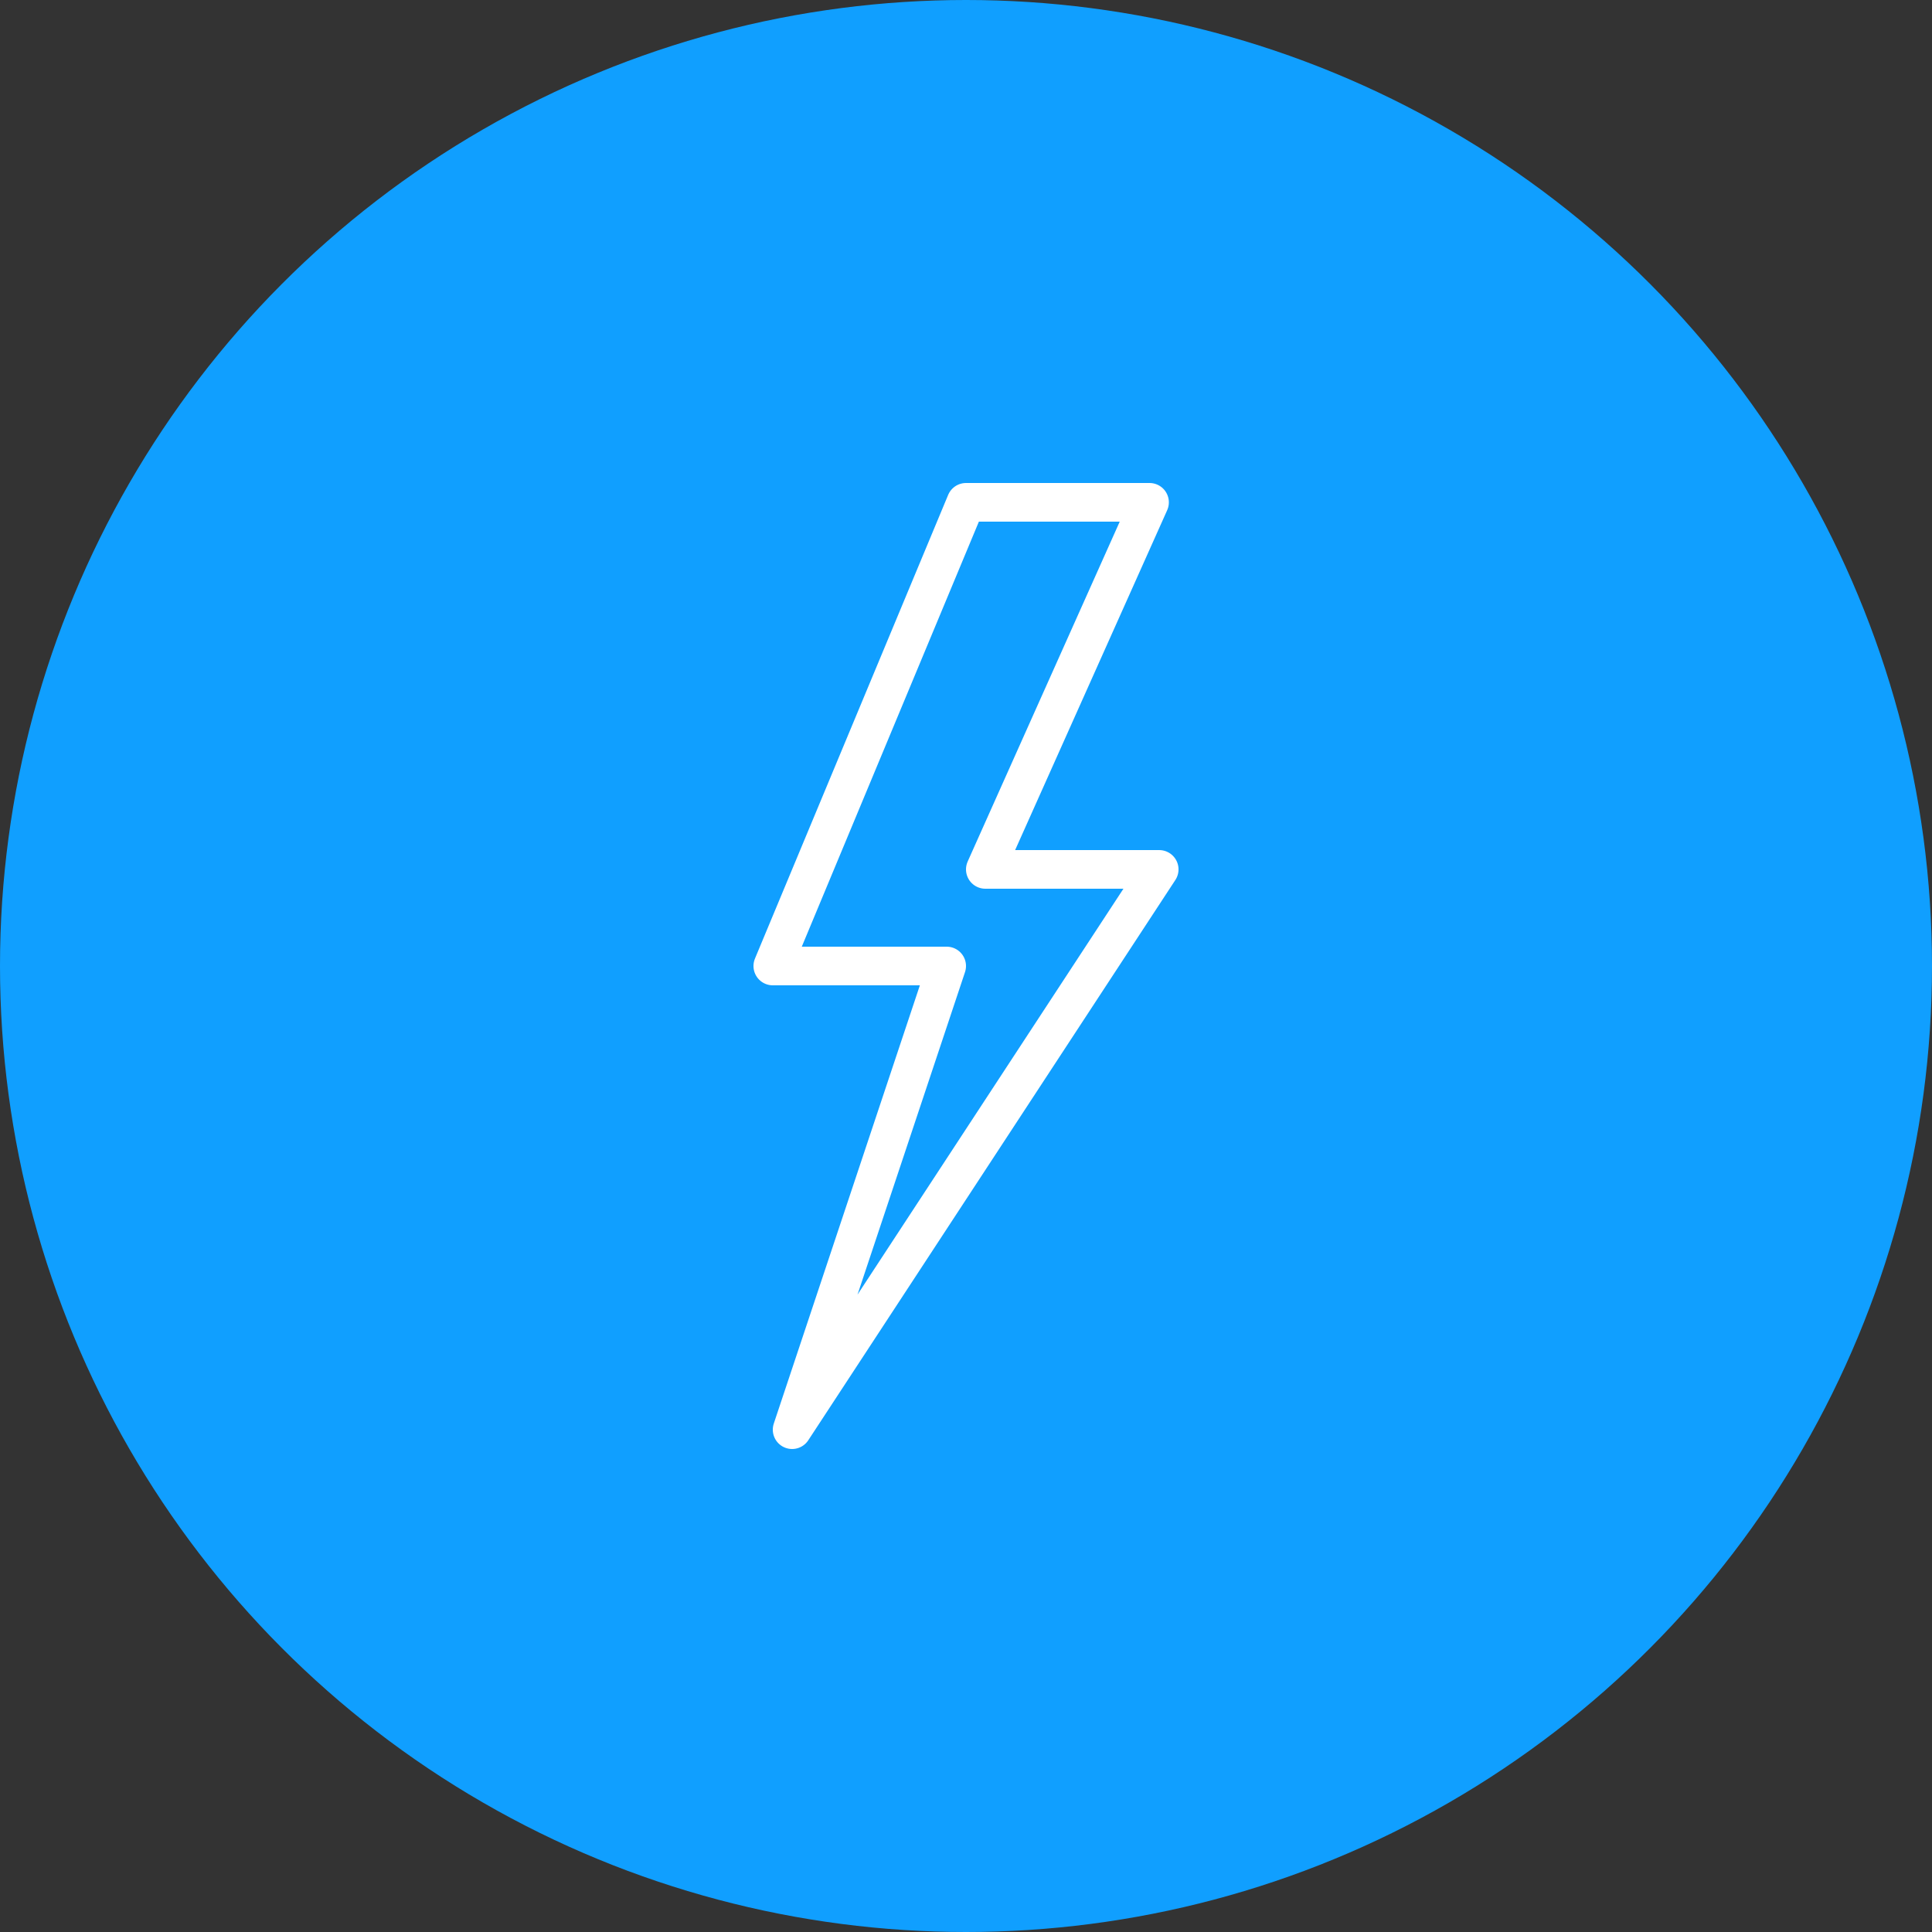
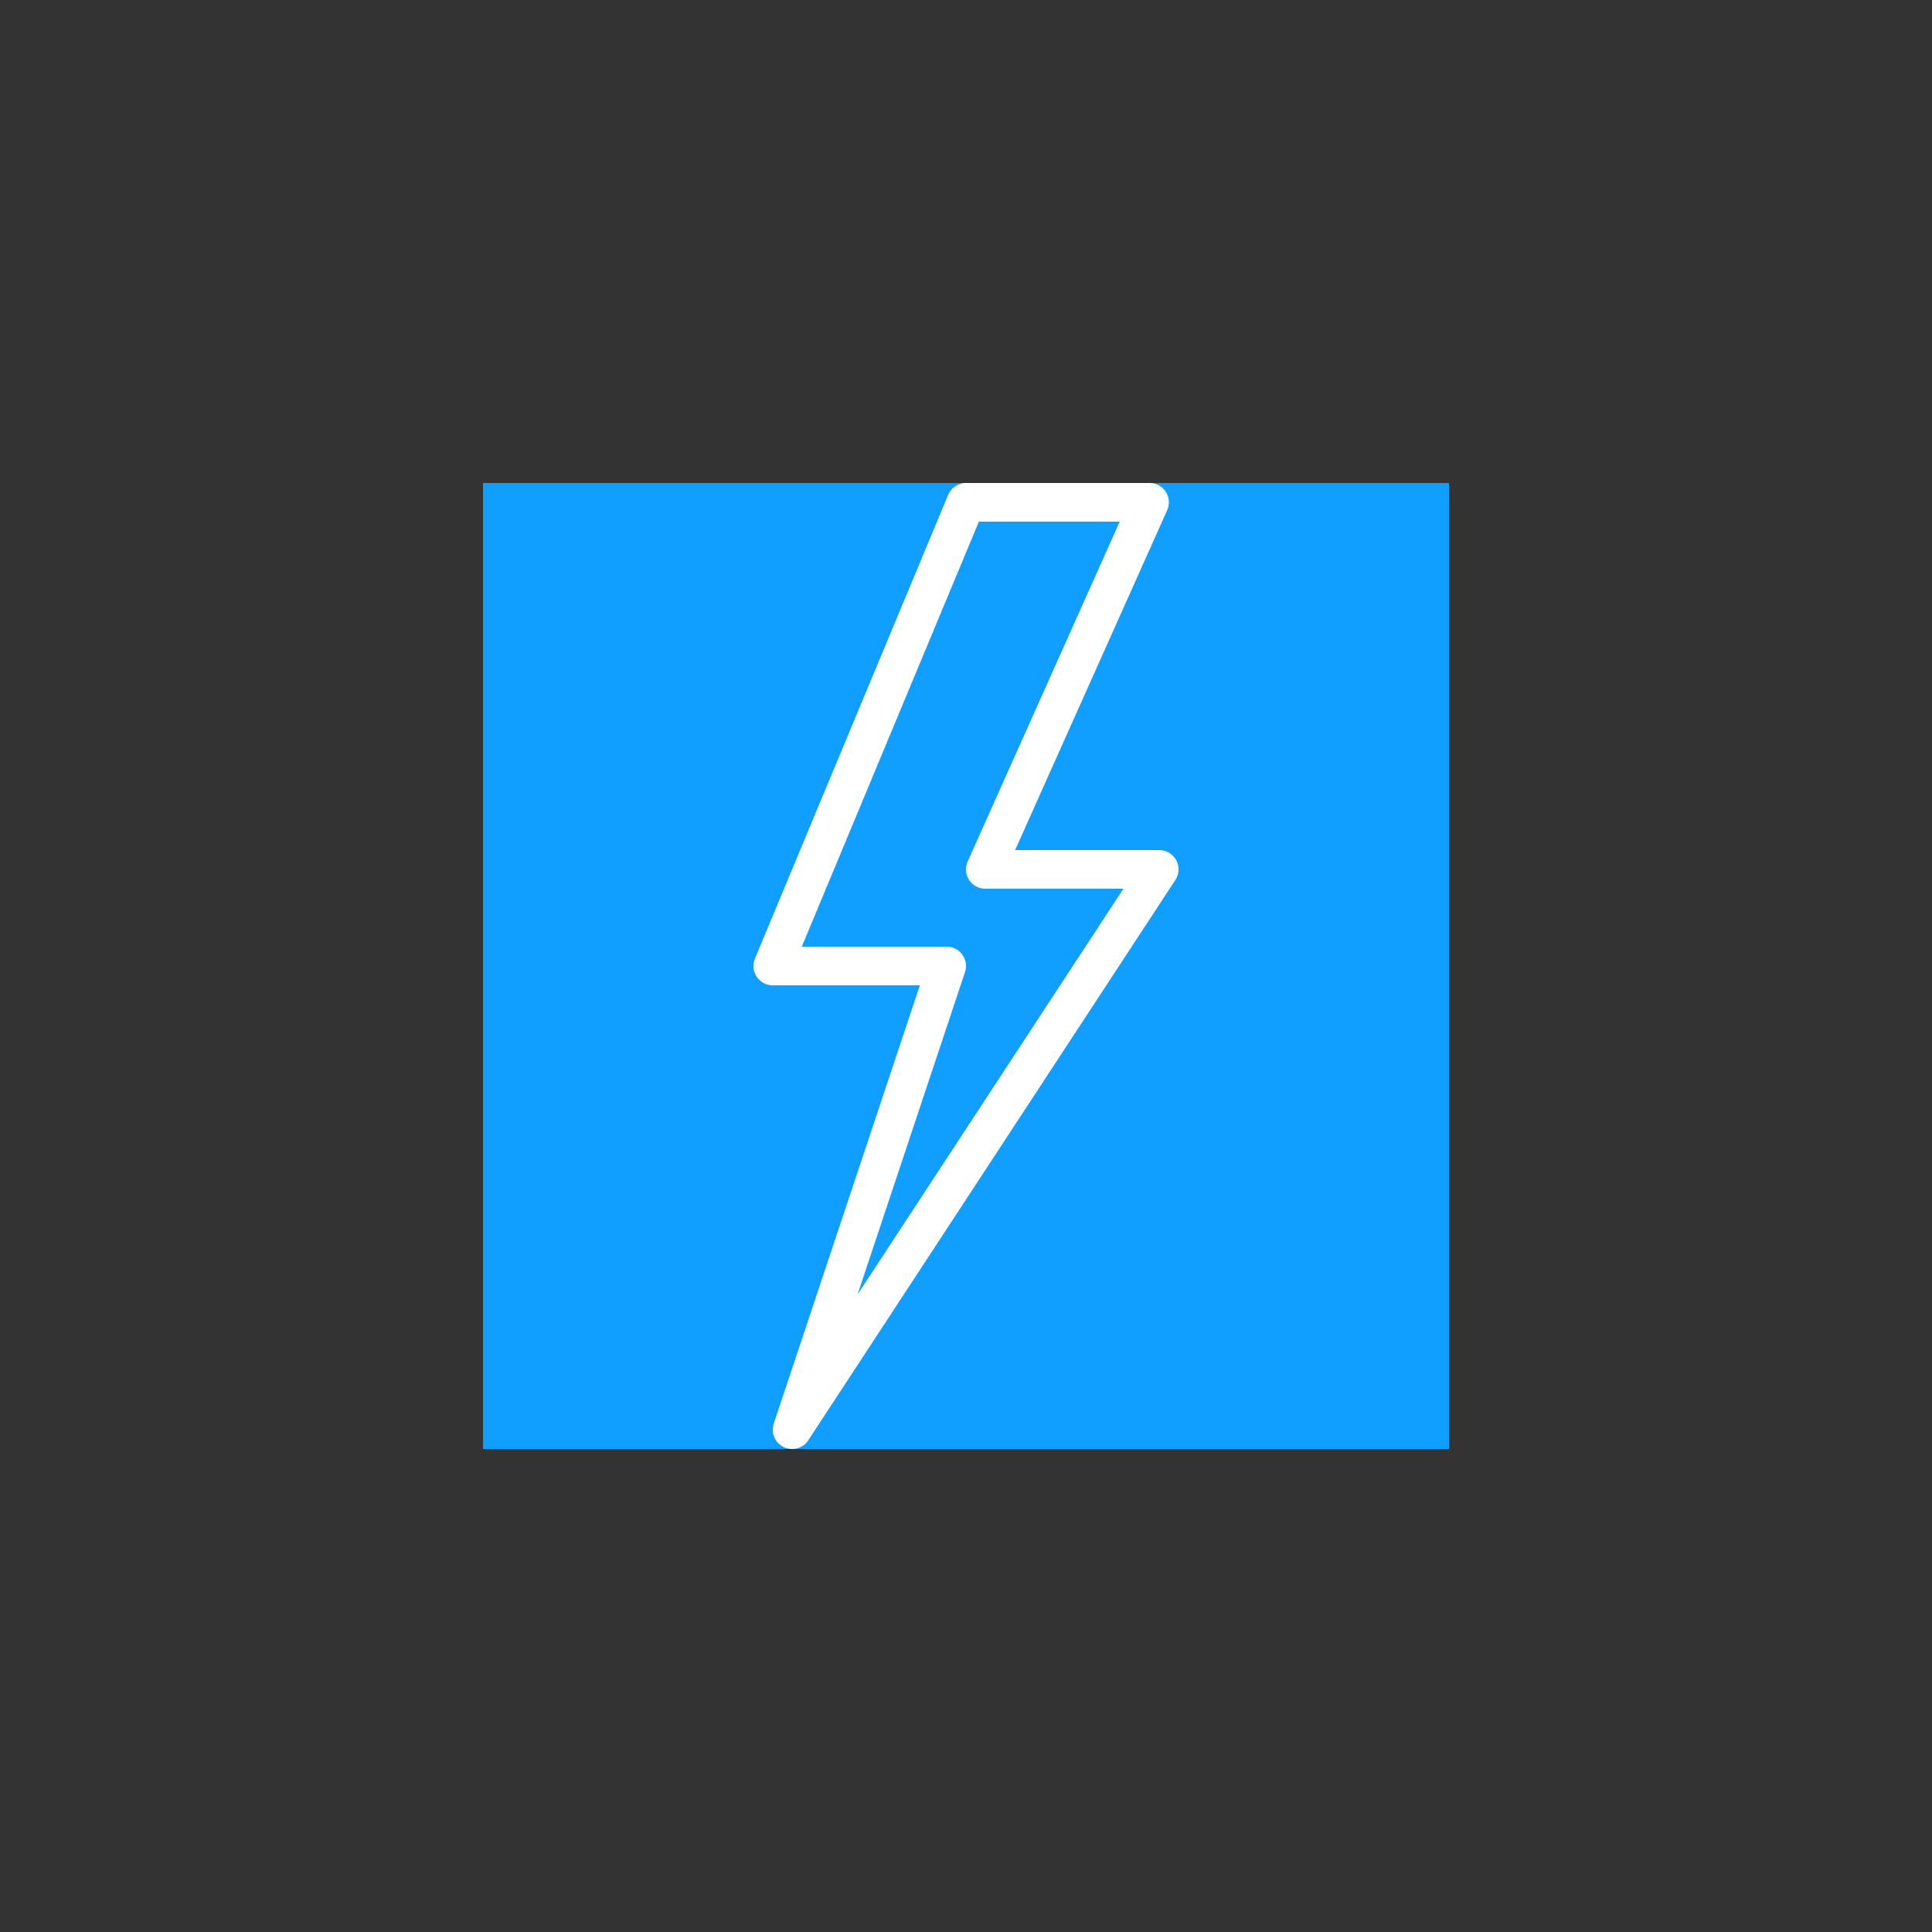
<svg xmlns="http://www.w3.org/2000/svg" width="120" height="120" viewBox="0 0 120 120" fill="none">
  <rect x="0" y="0" width="120" height="120" fill="#333333" stroke="none" />
-   <circle cx="60" cy="60" r="60" fill="#109FFF" />
  <rect width="60" height="60" transform="translate(30 30)" fill="#109FFF" />
  <path d="M72 54H61.2L71.4 31.2H60L48 60H58.8L49.2 88.8L72 54Z" stroke="white" stroke-width="2.4" stroke-miterlimit="10" stroke-linecap="round" stroke-linejoin="round" />
</svg>